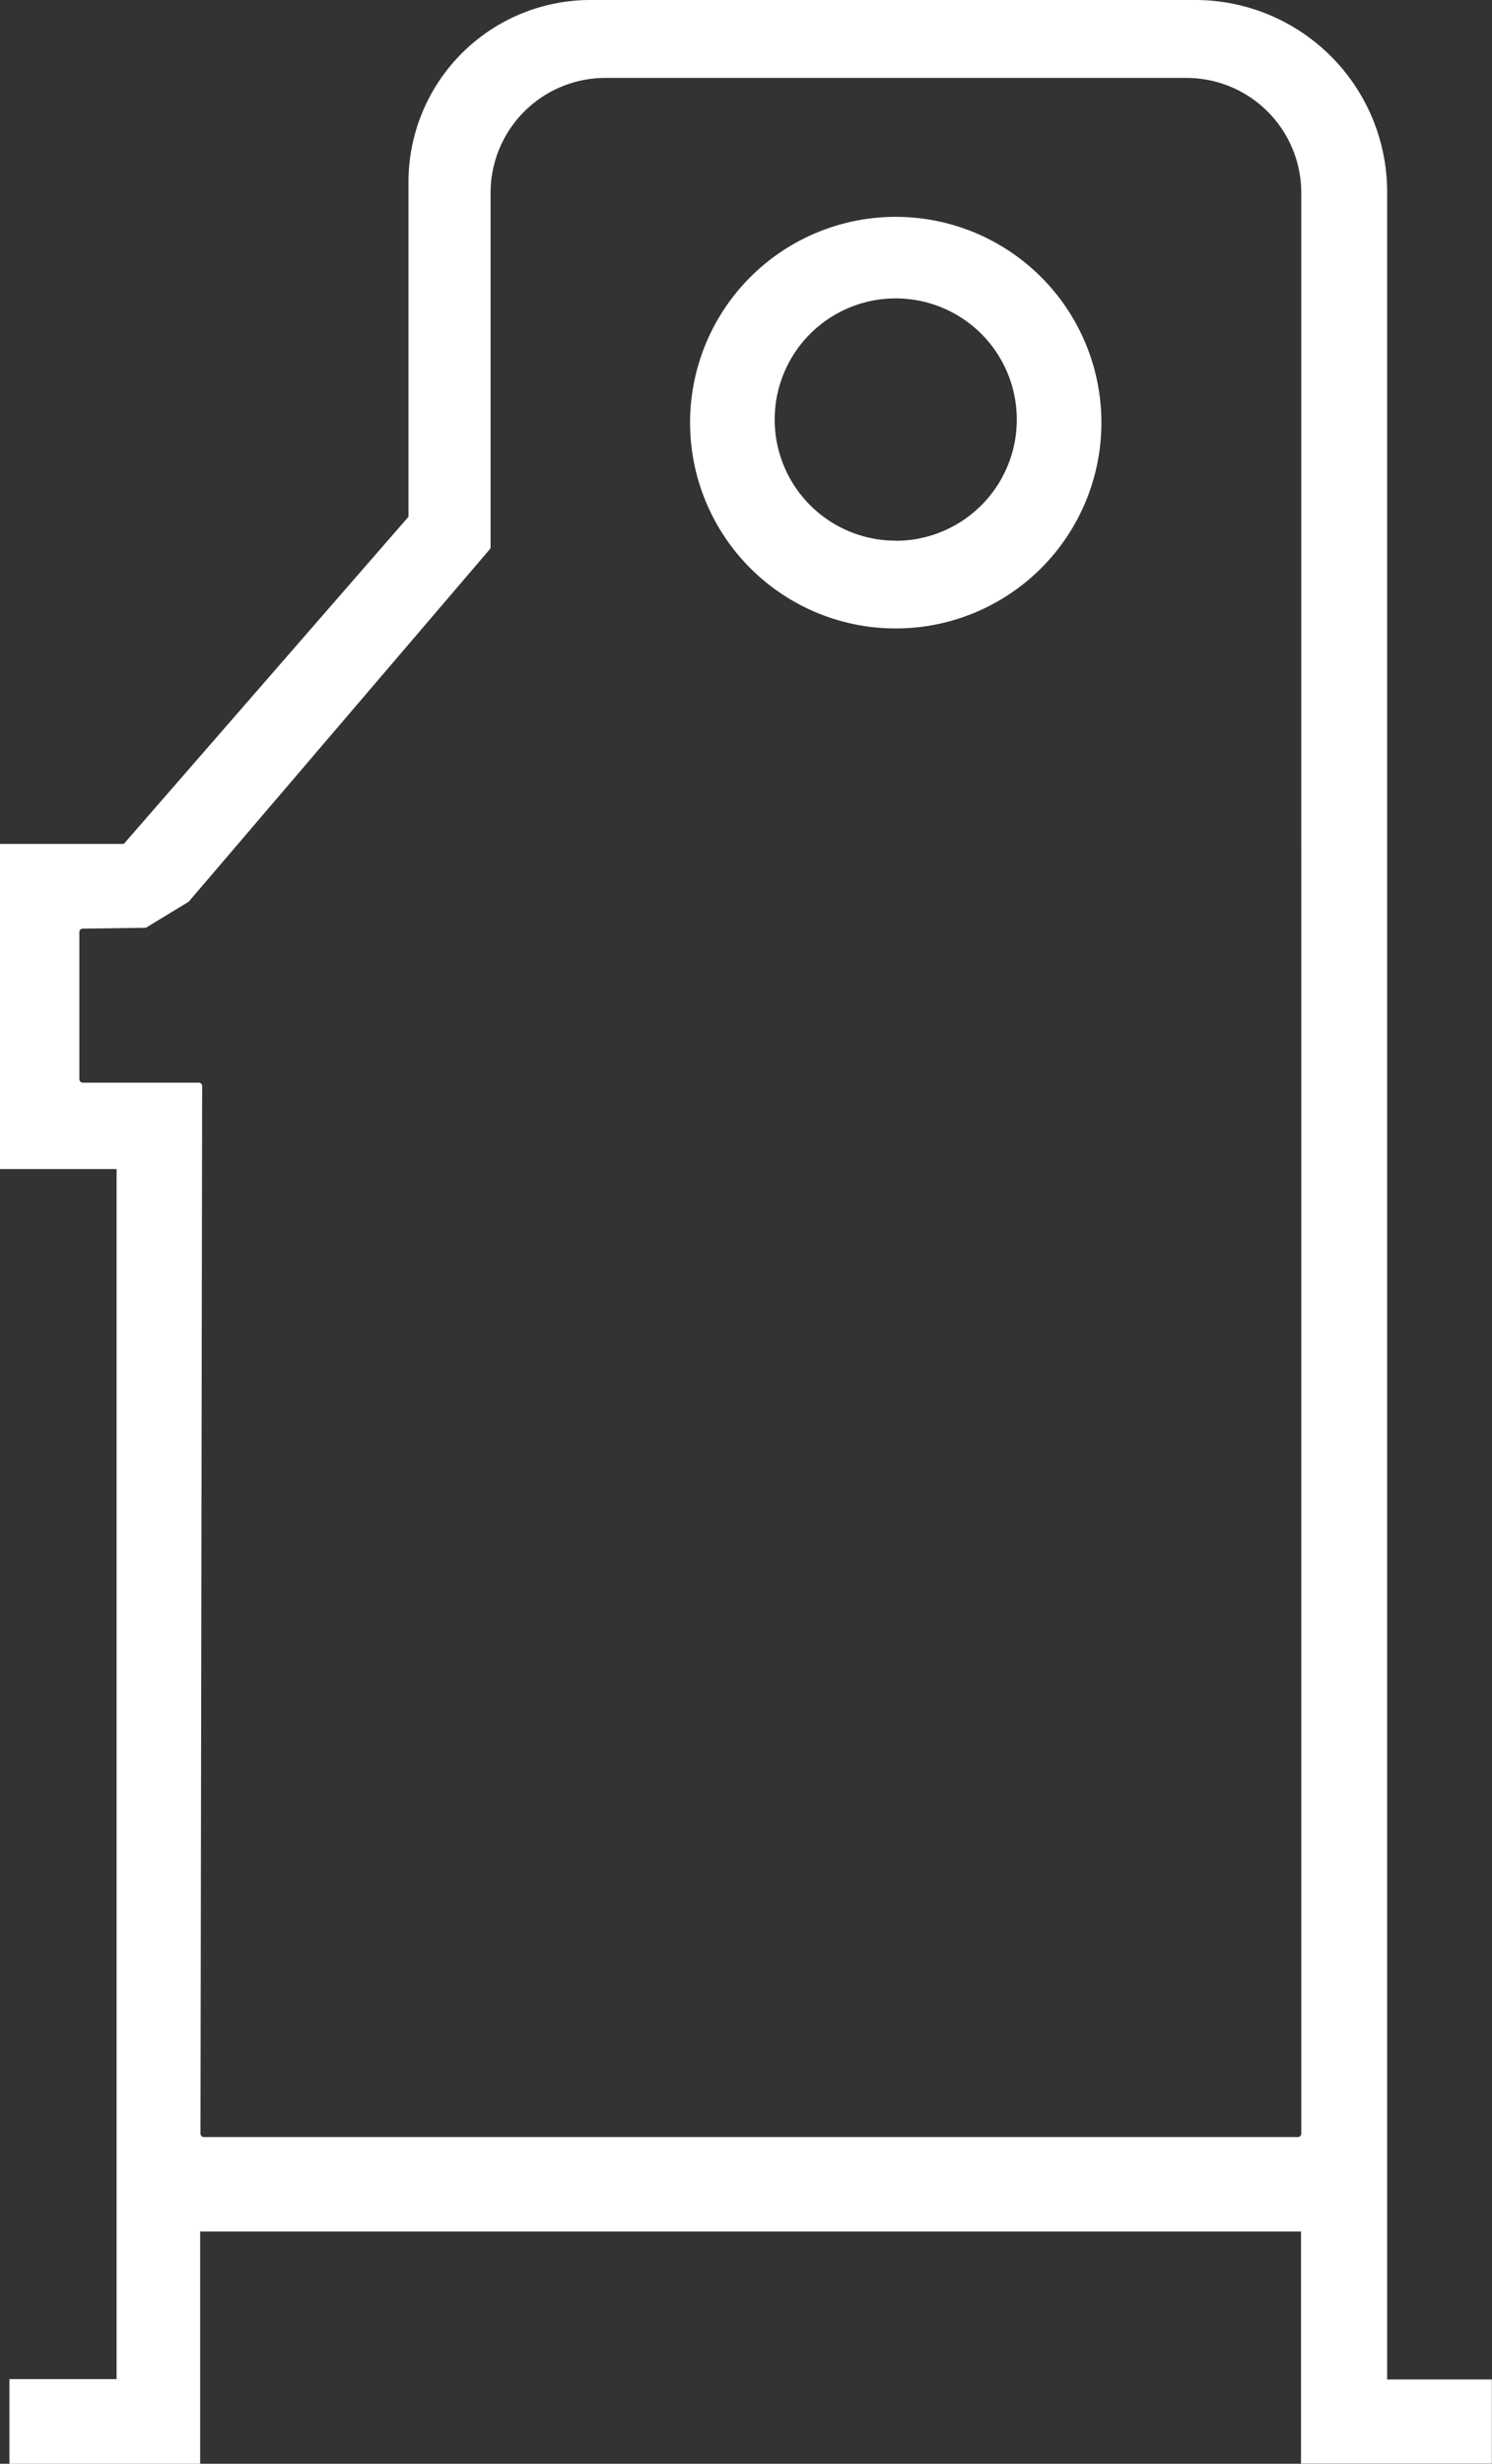
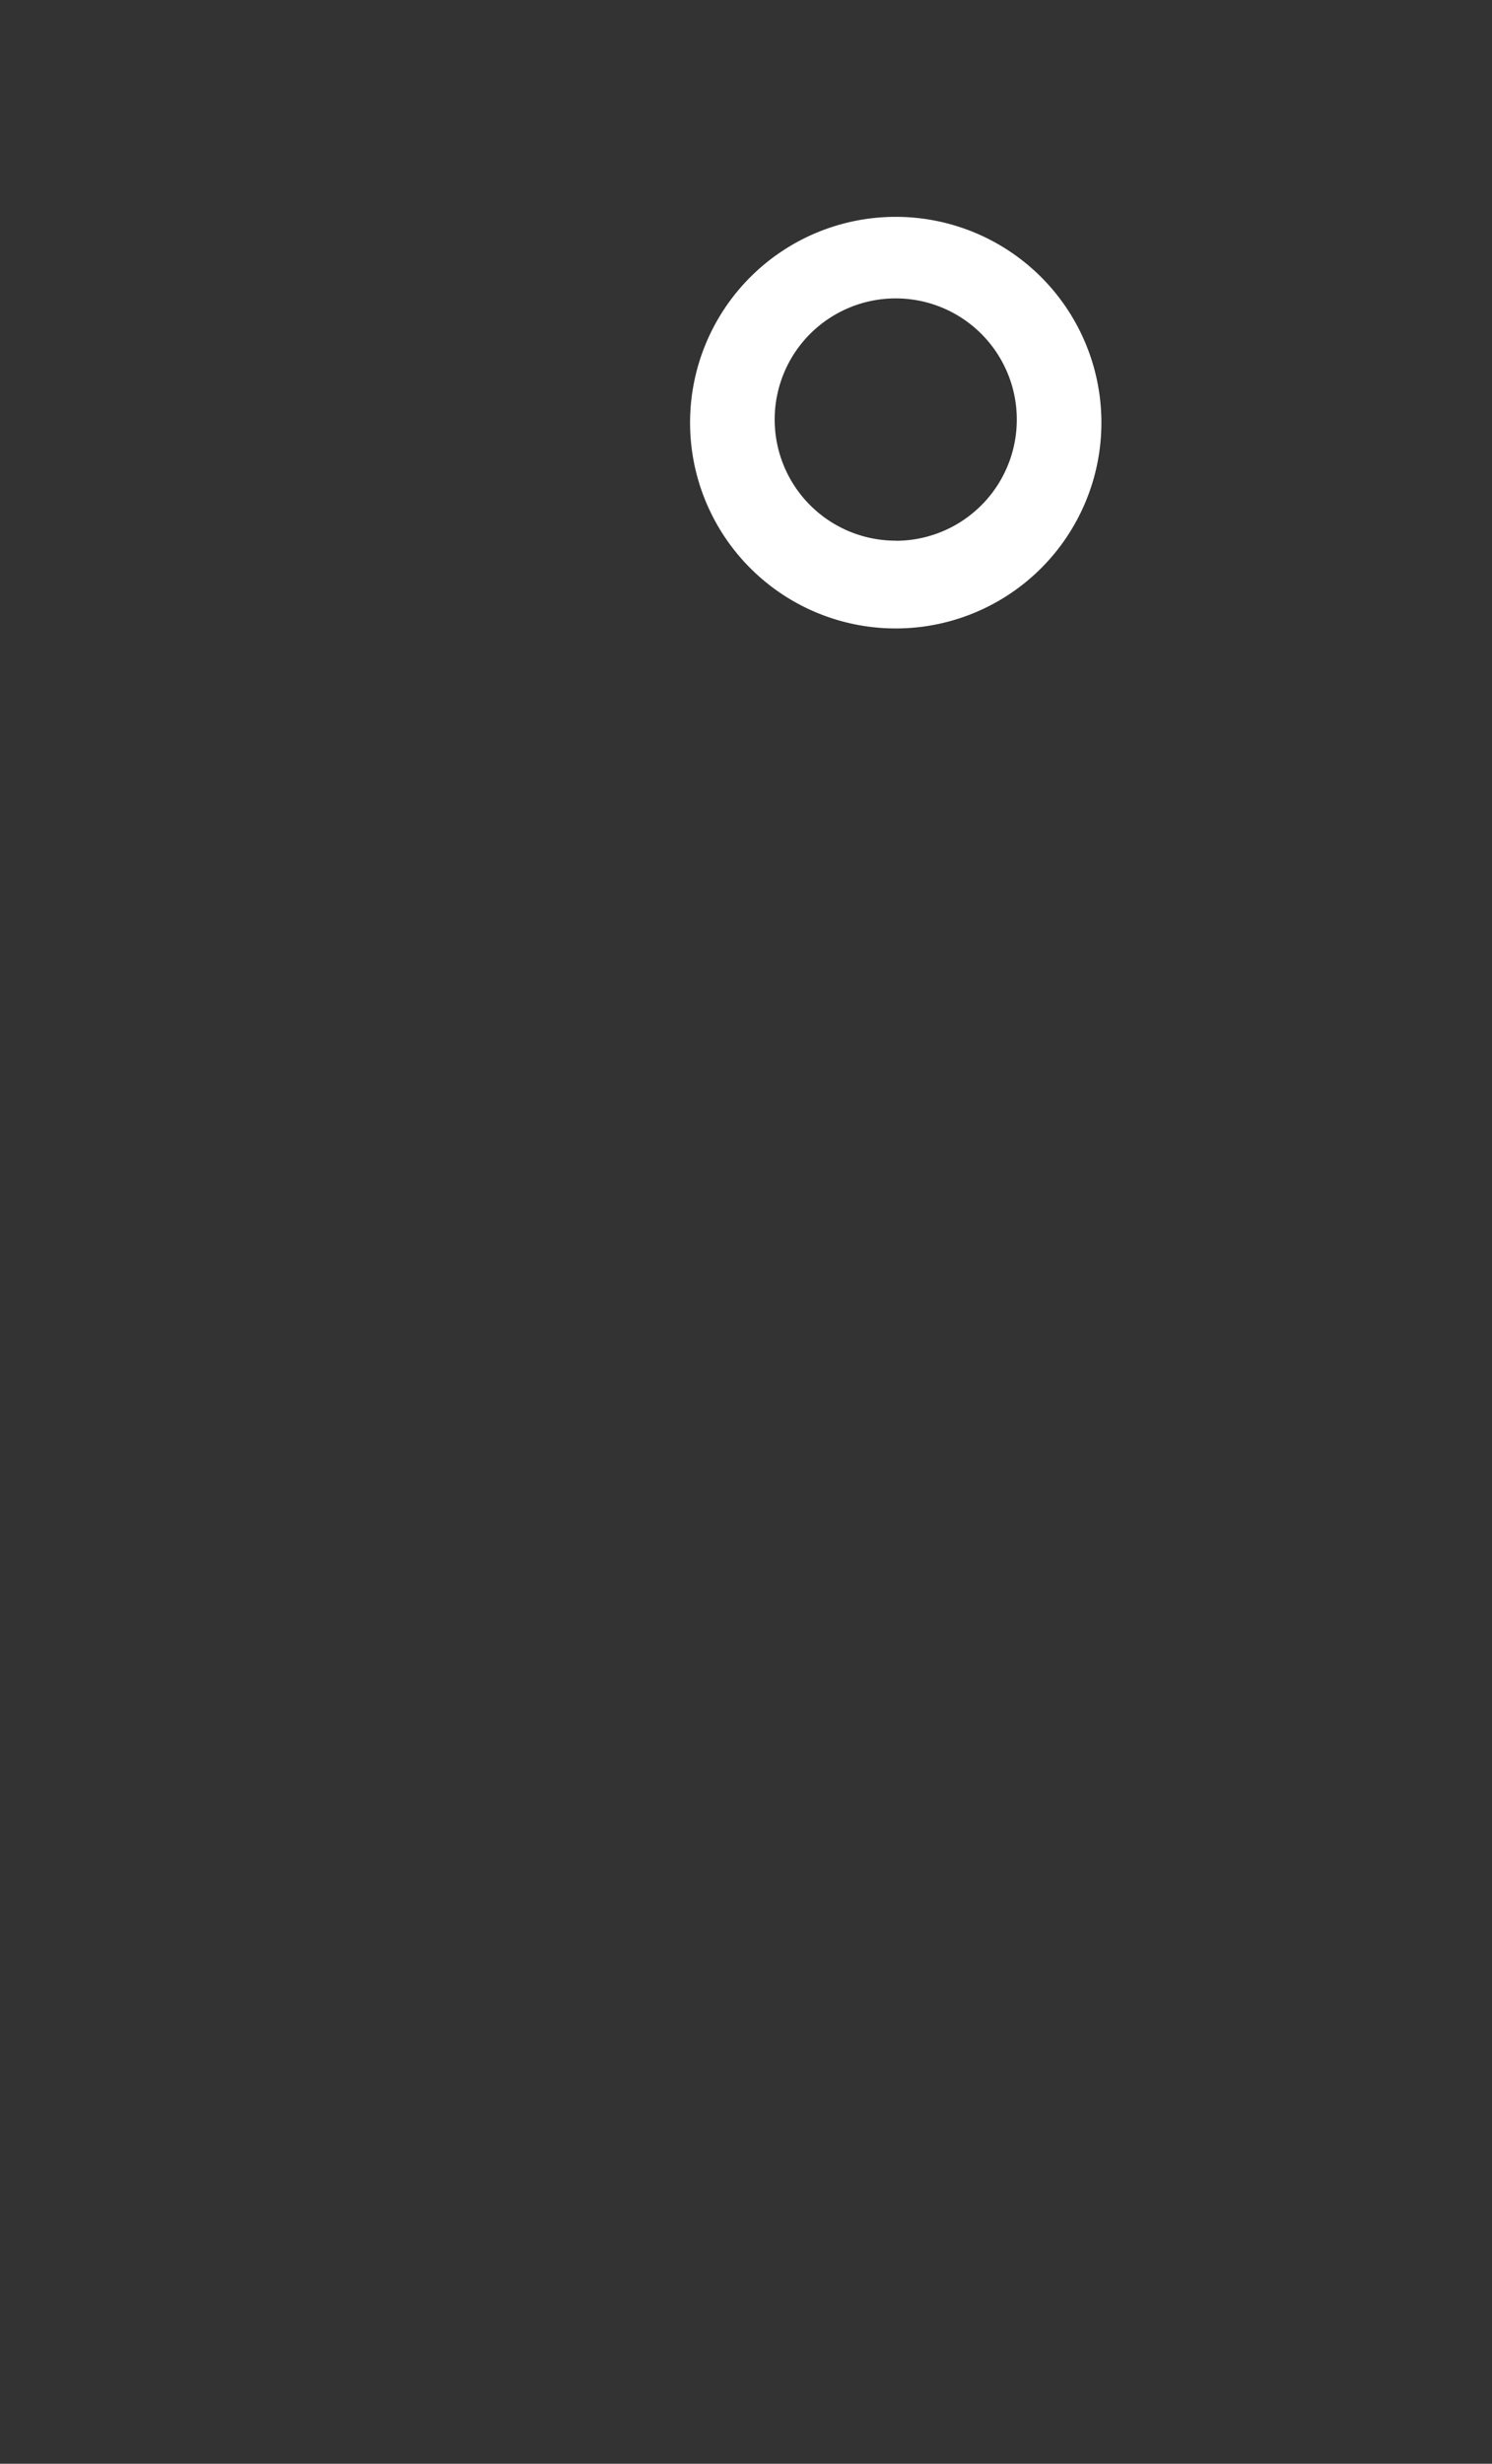
<svg xmlns="http://www.w3.org/2000/svg" width="73.799" height="121.786" viewBox="0 0 73.799 121.786">
  <rect x="0" y="0" width="73.799" height="121.786" fill="#333333" stroke="none" />
  <g transform="translate(-683.759 -81.452)">
-     <path d="M752.372,199.071V90.947a9.495,9.495,0,0,0-9.495-9.495H712.964a9,9,0,0,0-9,9v16.543l-14.08,16.172h-6.128V139.24h5.769v59.815h-5.3v4.183h9.434V191.757h54.451V203.23h9.441v-4.159Zm-4.247-12.154a.171.171,0,0,1-.172.172H693.847a.172.172,0,0,1-.172-.172l.083-51.776a.172.172,0,0,0-.172-.172h-5.73a.172.172,0,0,1-.172-.172v-7.271a.172.172,0,0,1,.17-.172l3.07-.039a.172.172,0,0,0,.087-.025l2.058-1.251a.175.175,0,0,0,.041-.035l14.874-17.4a.171.171,0,0,0,.041-.111V90.984a5.68,5.68,0,0,1,5.68-5.68h28.739a5.68,5.68,0,0,1,5.68,5.68Z" transform="translate(0 0)" fill="#fff" />
    <path d="M964.947,166.6a10.173,10.173,0,1,0,10.173,10.173A10.173,10.173,0,0,0,964.947,166.6Zm0,16.007a5.988,5.988,0,1,1,5.988-5.988A5.988,5.988,0,0,1,964.947,182.612Z" transform="translate(-236.882 -74.429)" fill="#fff" />
  </g>
</svg>